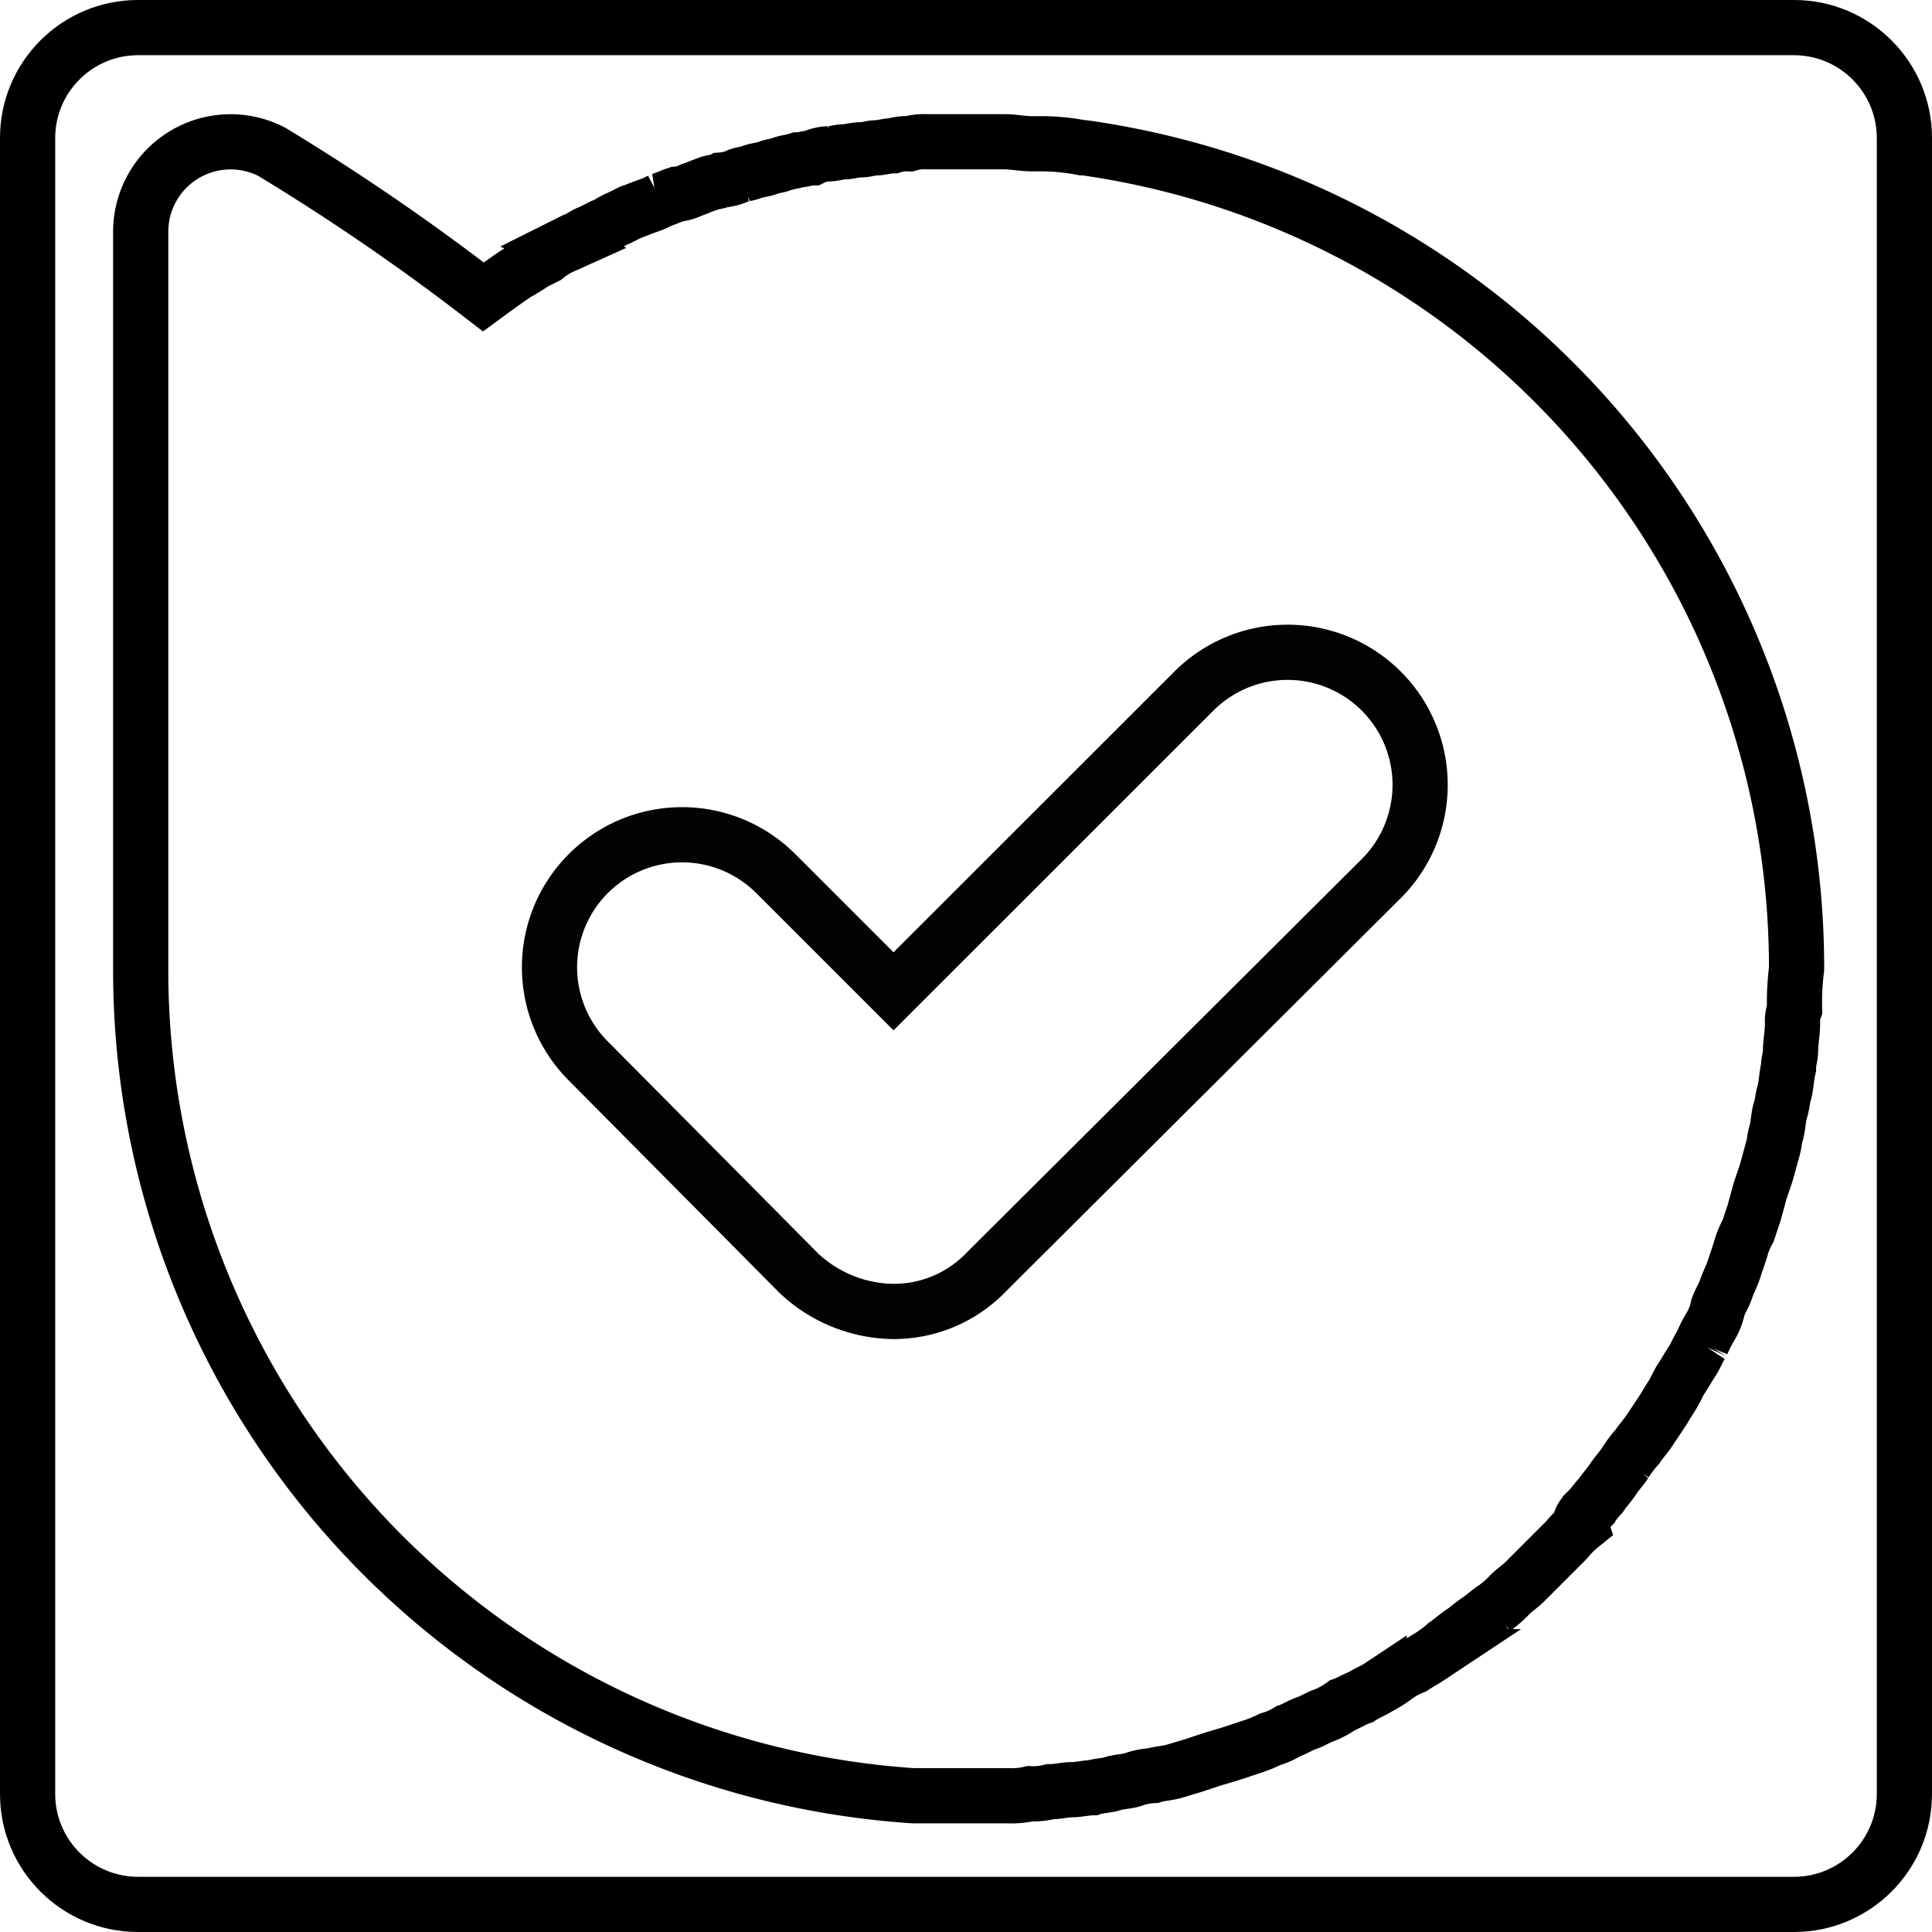
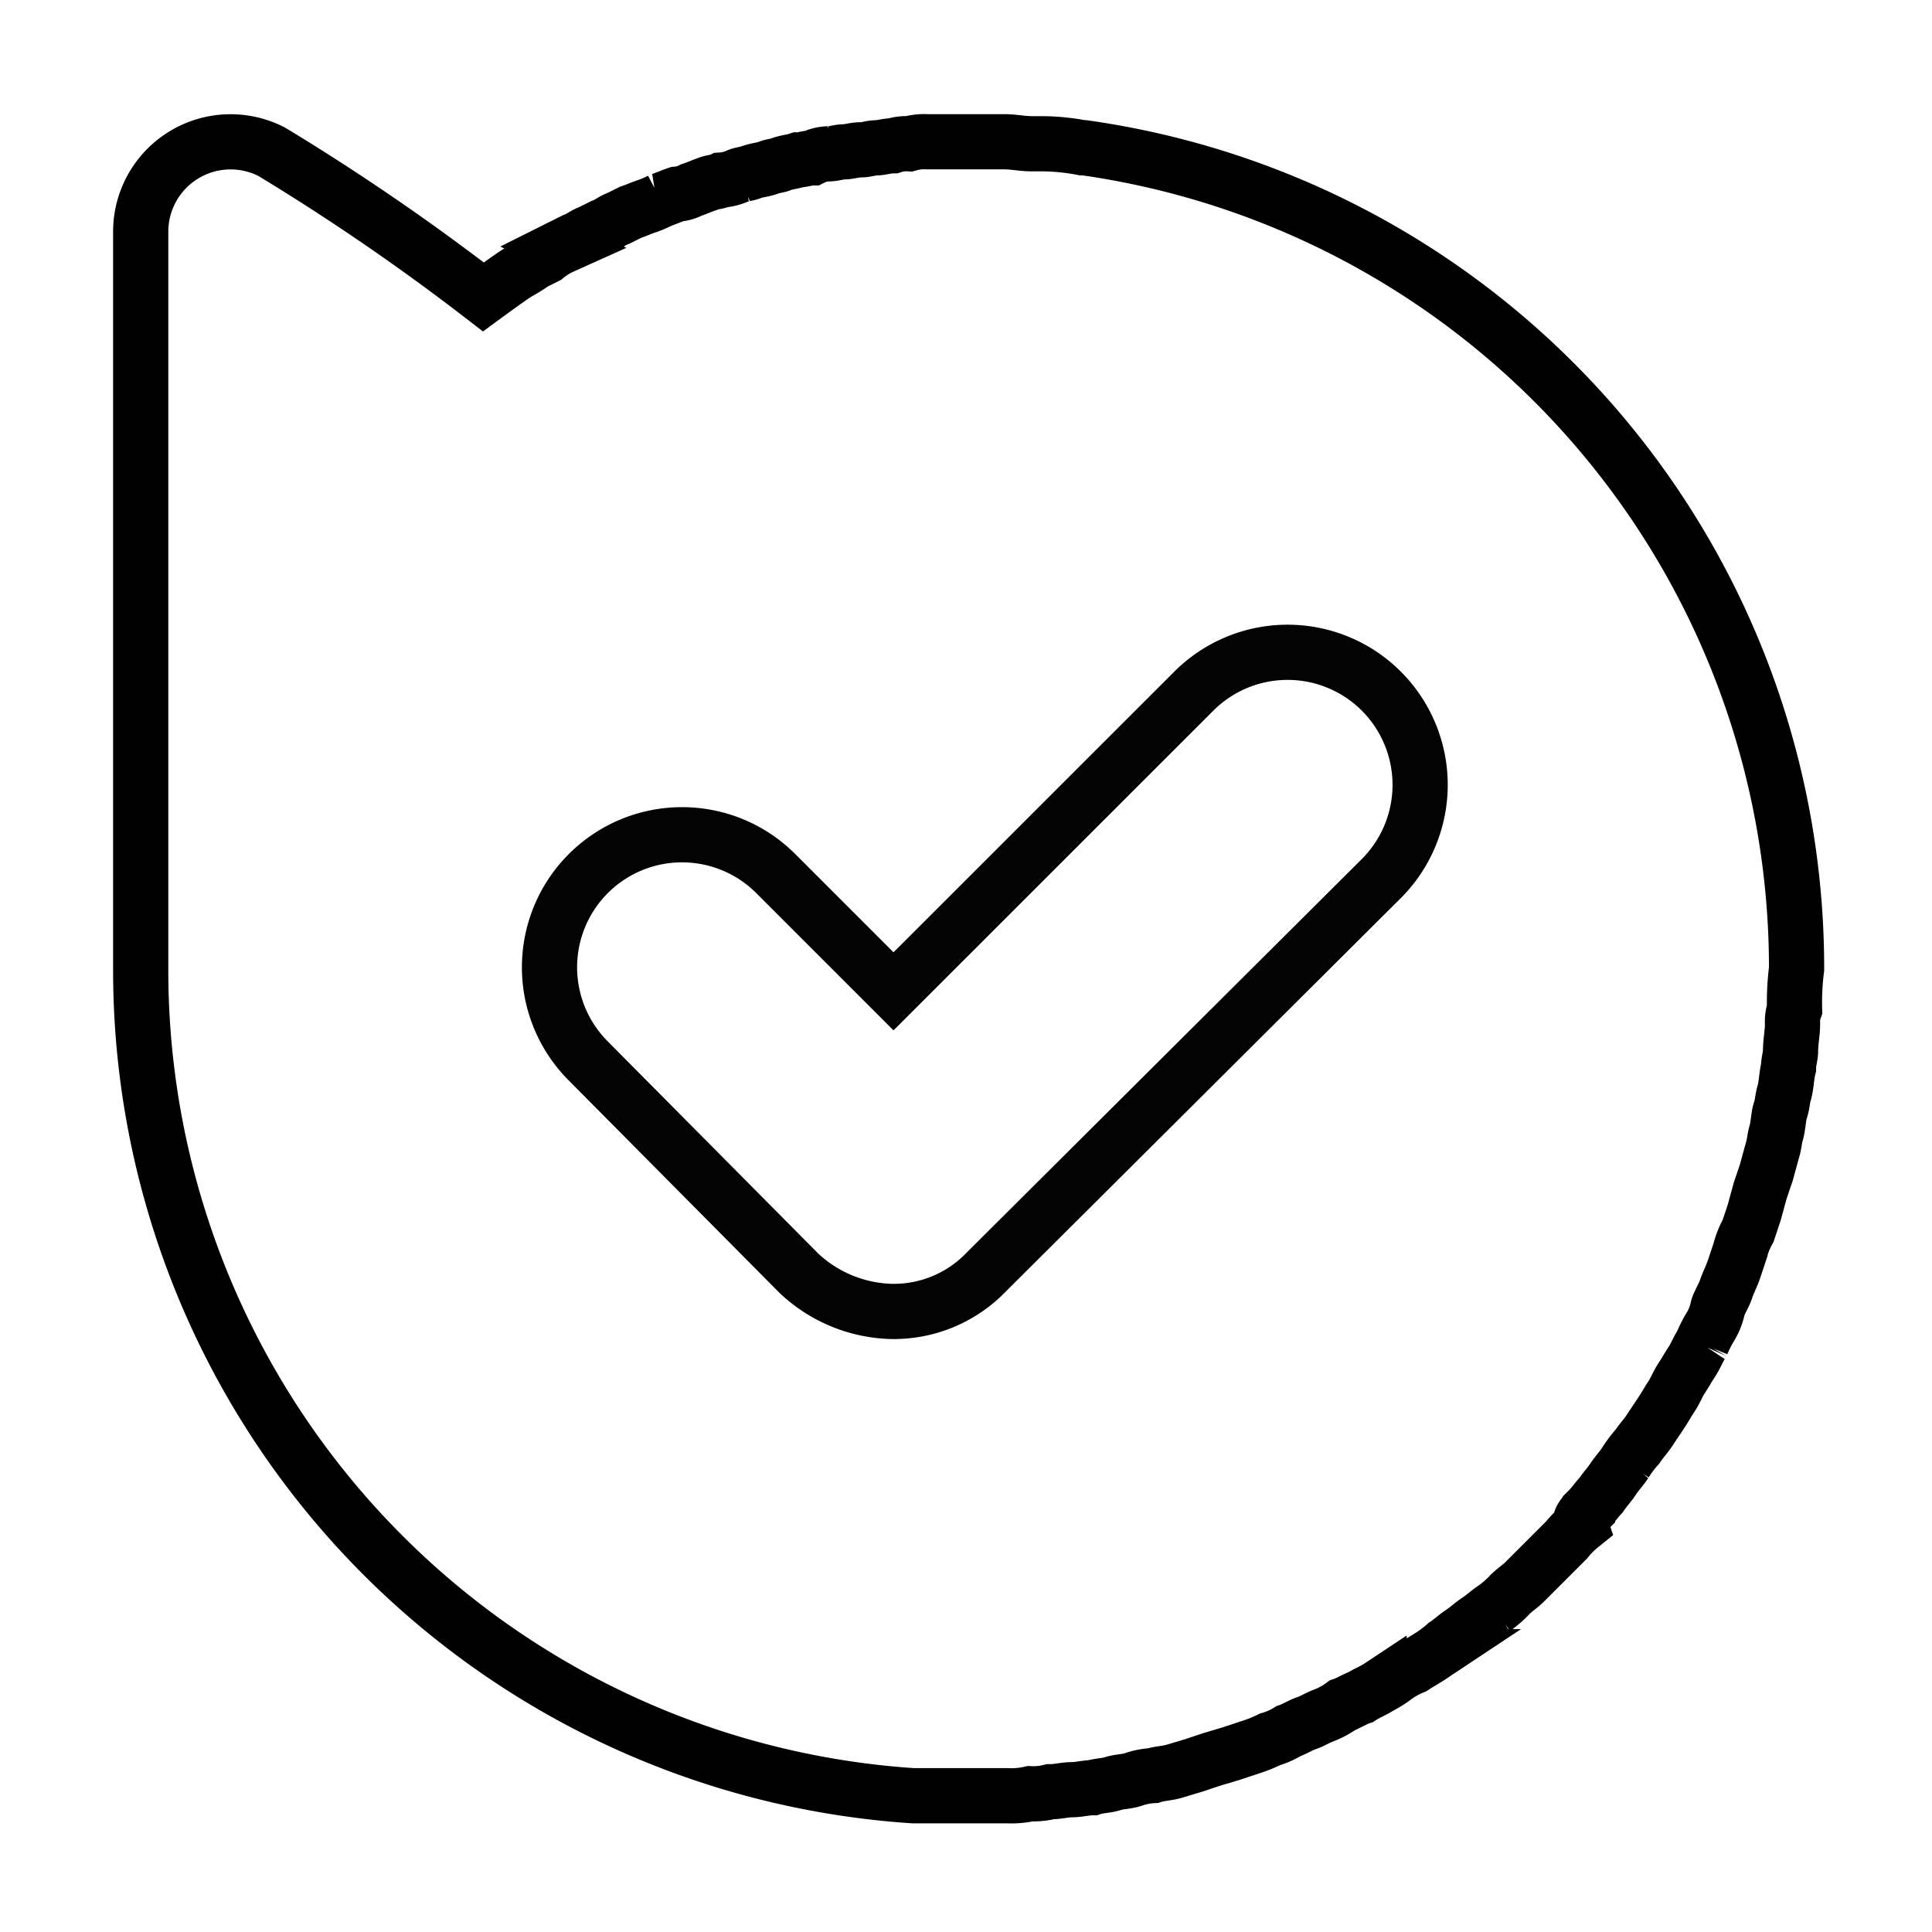
<svg xmlns="http://www.w3.org/2000/svg" width="70" height="70" viewBox="0 0 70 70">
  <g id="Group_1" data-name="Group 1" transform="translate(-217 -291)">
    <g id="l" transform="translate(212.998 286.836)">
      <path id="Path_1" data-name="Path 1" d="M61.573,58.849c.146-.146.292-.365.438-.512.146-.219.292-.365.438-.585s.292-.365.438-.585a4.053,4.053,0,0,1,.438-.585c.146-.219.292-.365.438-.585l.438-.658c.146-.219.219-.365.365-.585s.219-.438.365-.658.219-.365.365-.585.219-.438.365-.658a4.34,4.34,0,0,1,.292-.585,2.189,2.189,0,0,0,.292-.731c.073-.219.219-.438.292-.658s.219-.512.292-.731l.219-.658a3.055,3.055,0,0,1,.292-.731l.219-.658.219-.8L68,46.645l.219-.8c.073-.219.073-.438.146-.658.073-.292.073-.585.146-.8s.073-.438.146-.658c.073-.292.073-.585.146-.877,0-.219.073-.438.073-.585,0-.365.073-.658.073-1.023a1.244,1.244,0,0,1,.073-.512,9.793,9.793,0,0,1,.073-1.462V39.19A30.013,30.013,0,0,0,43.3,9.519h-.073a8.1,8.1,0,0,0-1.389-.146H41.4c-.365,0-.658-.073-1.023-.073H37.6a2.023,2.023,0,0,0-.658.073,1.609,1.609,0,0,0-.585.073c-.219,0-.438.073-.585.073-.219,0-.365.073-.585.073s-.438.073-.585.073c-.219,0-.365.073-.585.073a1.377,1.377,0,0,0-.585.146c-.146,0-.365.073-.512.073-.219.073-.365.073-.585.146-.146.073-.365.073-.512.146-.219.073-.365.073-.585.146-.146.073-.365.073-.512.146a1.72,1.72,0,0,1-.585.146c-.146.073-.365.073-.512.146-.219.073-.365.146-.585.219a1.355,1.355,0,0,1-.512.146c-.219.073-.365.146-.585.219a3.563,3.563,0,0,1-.512.219c-.219.073-.365.146-.585.219l-.438.219c-.219.073-.365.219-.585.292l-.438.219c-.219.073-.365.219-.585.292l-.438.219a2.564,2.564,0,0,0-.585.365l-.438.219a6.74,6.74,0,0,1-.585.365c-.146.073-1.242.877-1.242.877A82.71,82.71,0,0,0,13.85,9.665,3.257,3.257,0,0,0,9.1,12.589V39.337a29.972,29.972,0,0,0,27.99,29.89h3.435a3,3,0,0,0,.8-.073,2.486,2.486,0,0,0,.731-.073c.292,0,.512-.073.8-.073.219,0,.512-.073.731-.073.219-.073.512-.073.731-.146s.512-.073.731-.146a2.6,2.6,0,0,1,.731-.146c.219-.073.438-.073.731-.146l.731-.219.658-.219.731-.219.658-.219a5.039,5.039,0,0,0,.731-.292,2.6,2.6,0,0,0,.658-.292c.219-.073.438-.219.658-.292s.438-.219.658-.292a2.963,2.963,0,0,0,.658-.365c.219-.073.438-.219.658-.292.219-.146.438-.219.658-.365a4.078,4.078,0,0,0,.585-.365,2.962,2.962,0,0,1,.658-.365c.219-.146.365-.219.585-.365a4.055,4.055,0,0,0,.585-.438c.219-.146.365-.292.585-.438s.365-.292.585-.438.365-.292.585-.438a3.66,3.66,0,0,0,.585-.512c.146-.146.365-.292.512-.438a97020.837,97020.837,0,0,0,1.023-1.023l.512-.512a3.376,3.376,0,0,1,.512-.512c-.073-.219.073-.365.292-.585Z" transform="translate(0 0)" fill="none" stroke="#000" stroke-width="2" />
      <path id="Path_2" data-name="Path 2" d="M36.13,55.348A5.083,5.083,0,0,1,32.7,53.965l-7.632-7.692a4.8,4.8,0,1,1,6.791-6.791l4.267,4.267L47.007,32.872A4.8,4.8,0,0,1,53.8,39.663l-14.3,14.242a4.645,4.645,0,0,1-3.365,1.442Z" transform="translate(0.25 -3.667)" fill="none" stroke="#030303" stroke-width="2" />
    </g>
    <g id="Path_3" data-name="Path 3" transform="translate(217 291)" fill="none">
-       <path d="M5,0H65a5,5,0,0,1,5,5V65a5,5,0,0,1-5,5H5a5,5,0,0,1-5-5V5A5,5,0,0,1,5,0Z" stroke="none" />
-       <path d="M 5 2 C 3.346 2 2 3.346 2 5 L 2 65 C 2 66.654 3.346 68 5 68 L 65 68 C 66.654 68 68 66.654 68 65 L 68 5 C 68 3.346 66.654 2 65 2 L 5 2 M 5 0 L 65 0 C 67.761 0 70 2.239 70 5 L 70 65 C 70 67.761 67.761 70 65 70 L 5 70 C 2.239 70 0 67.761 0 65 L 0 5 C 0 2.239 2.239 0 5 0 Z" stroke="none" fill="#000" />
-     </g>
+       </g>
  </g>
</svg>